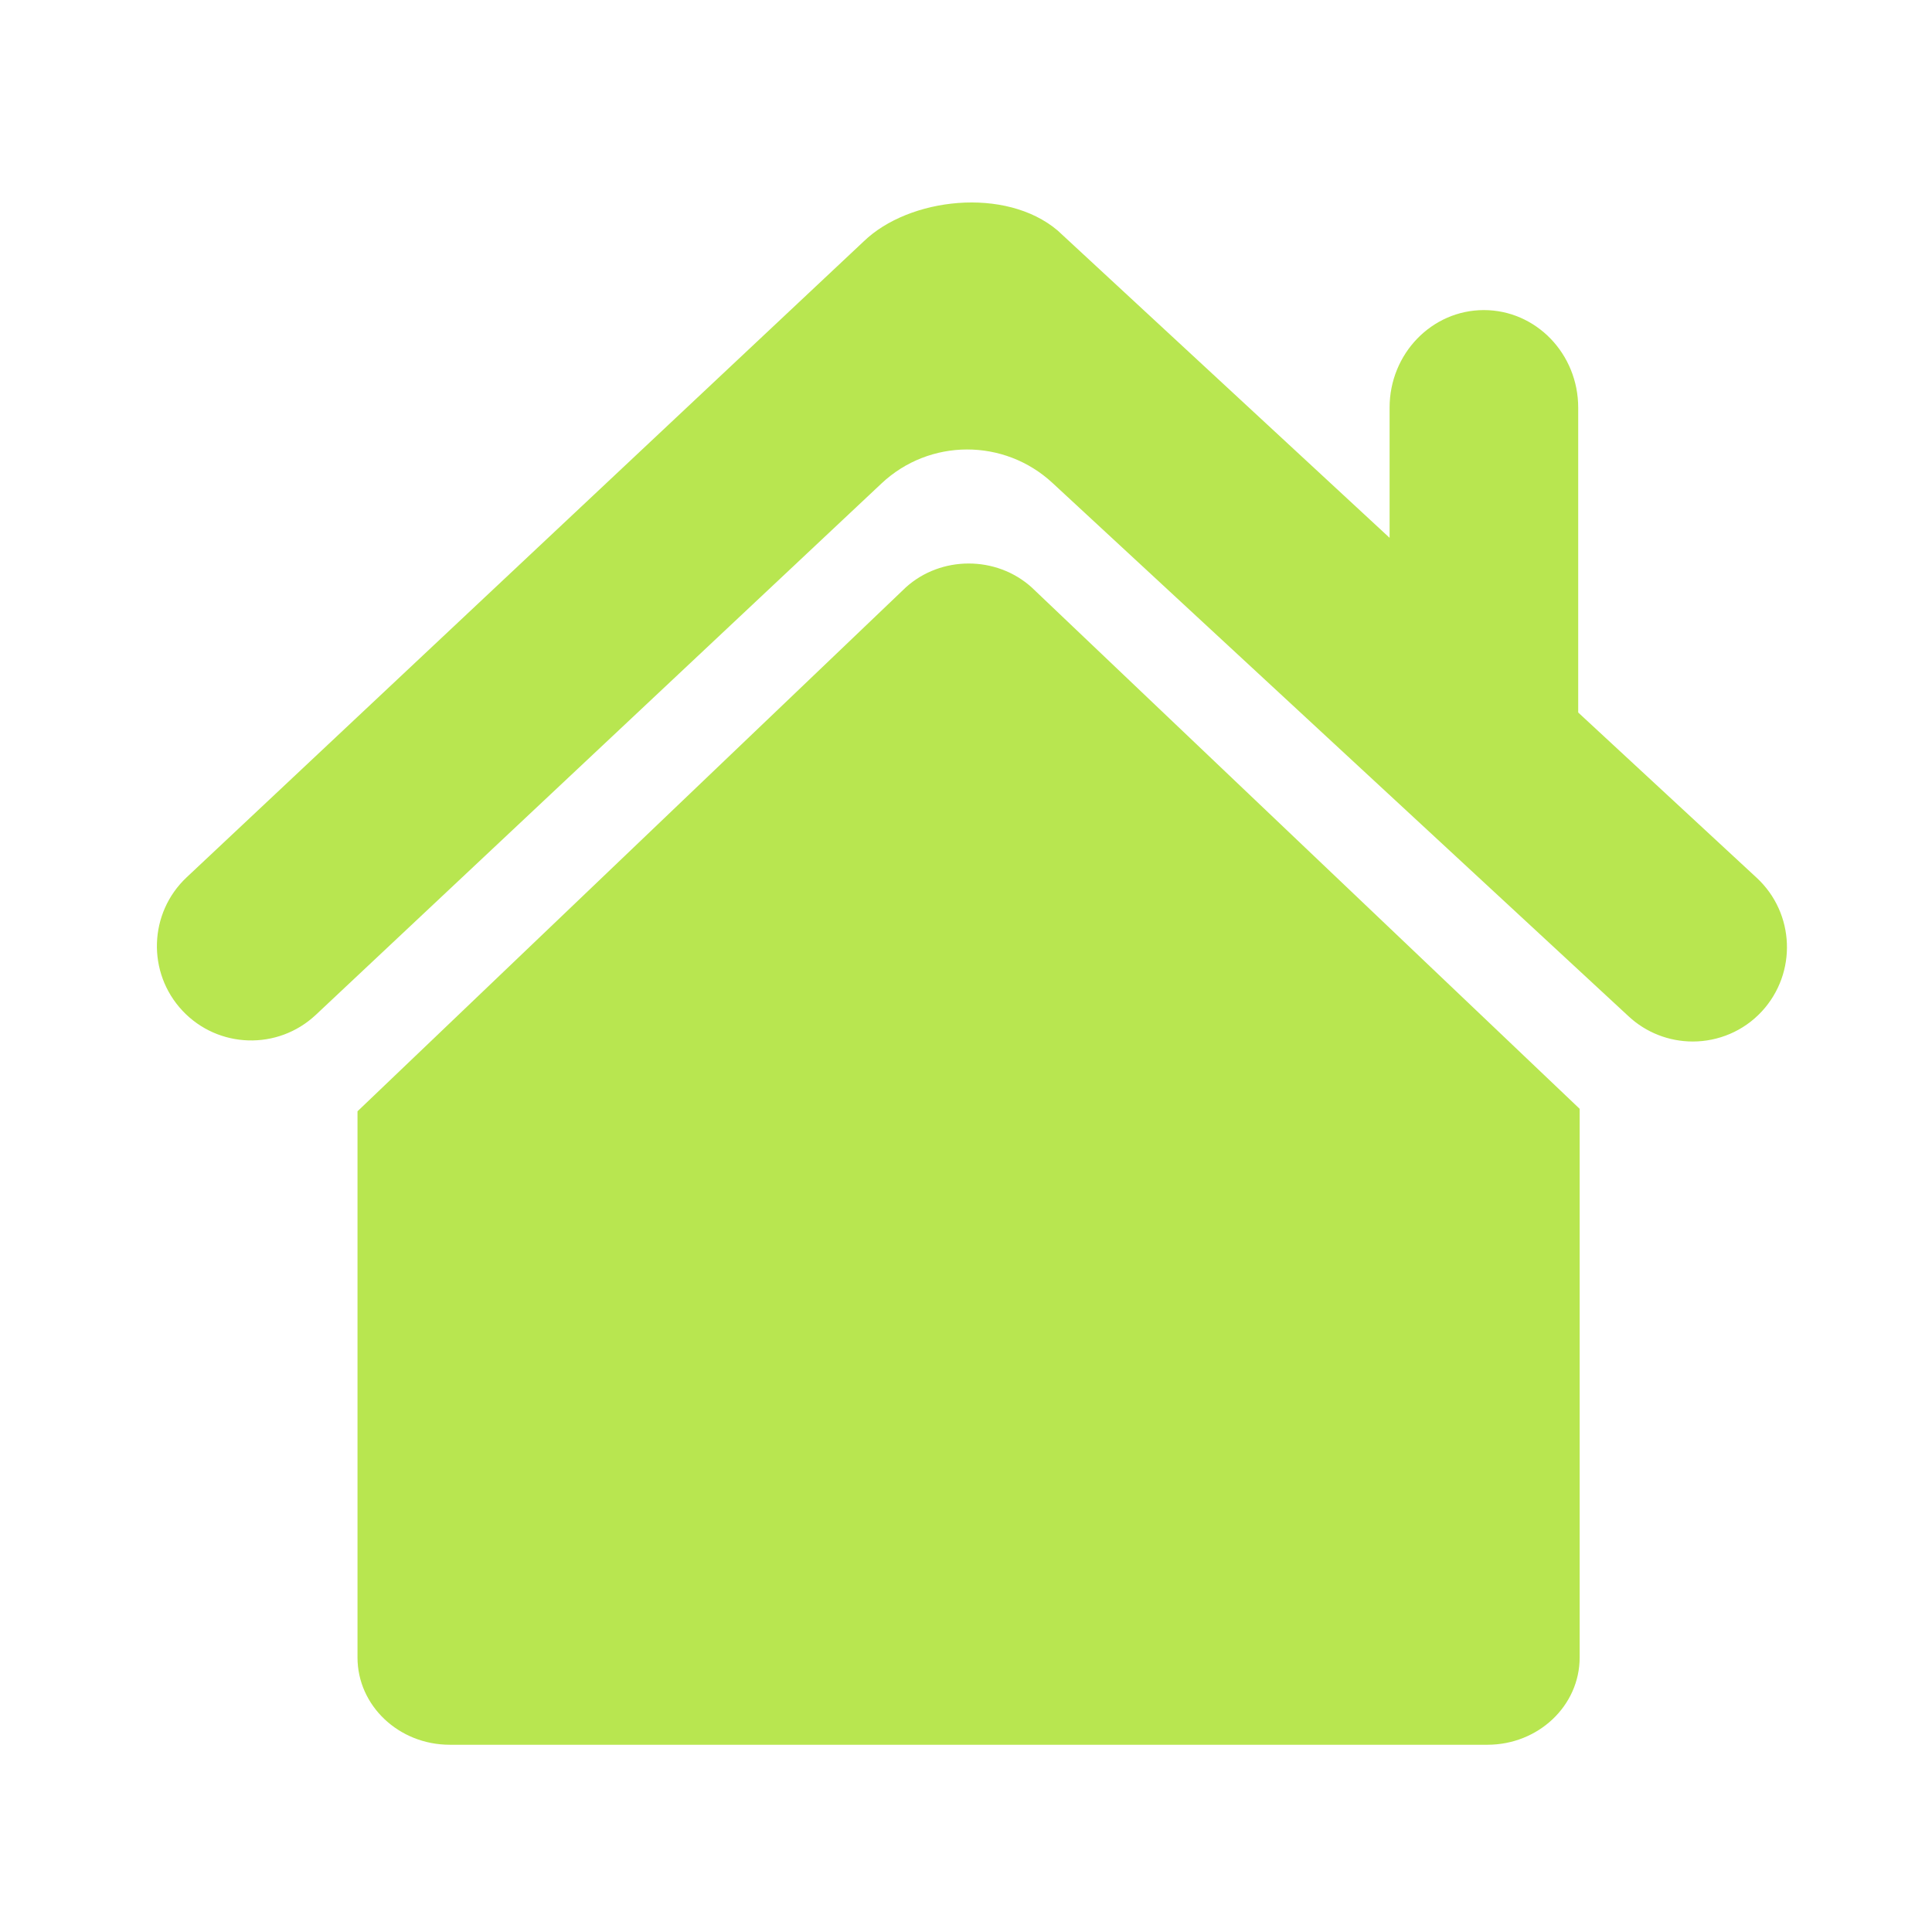
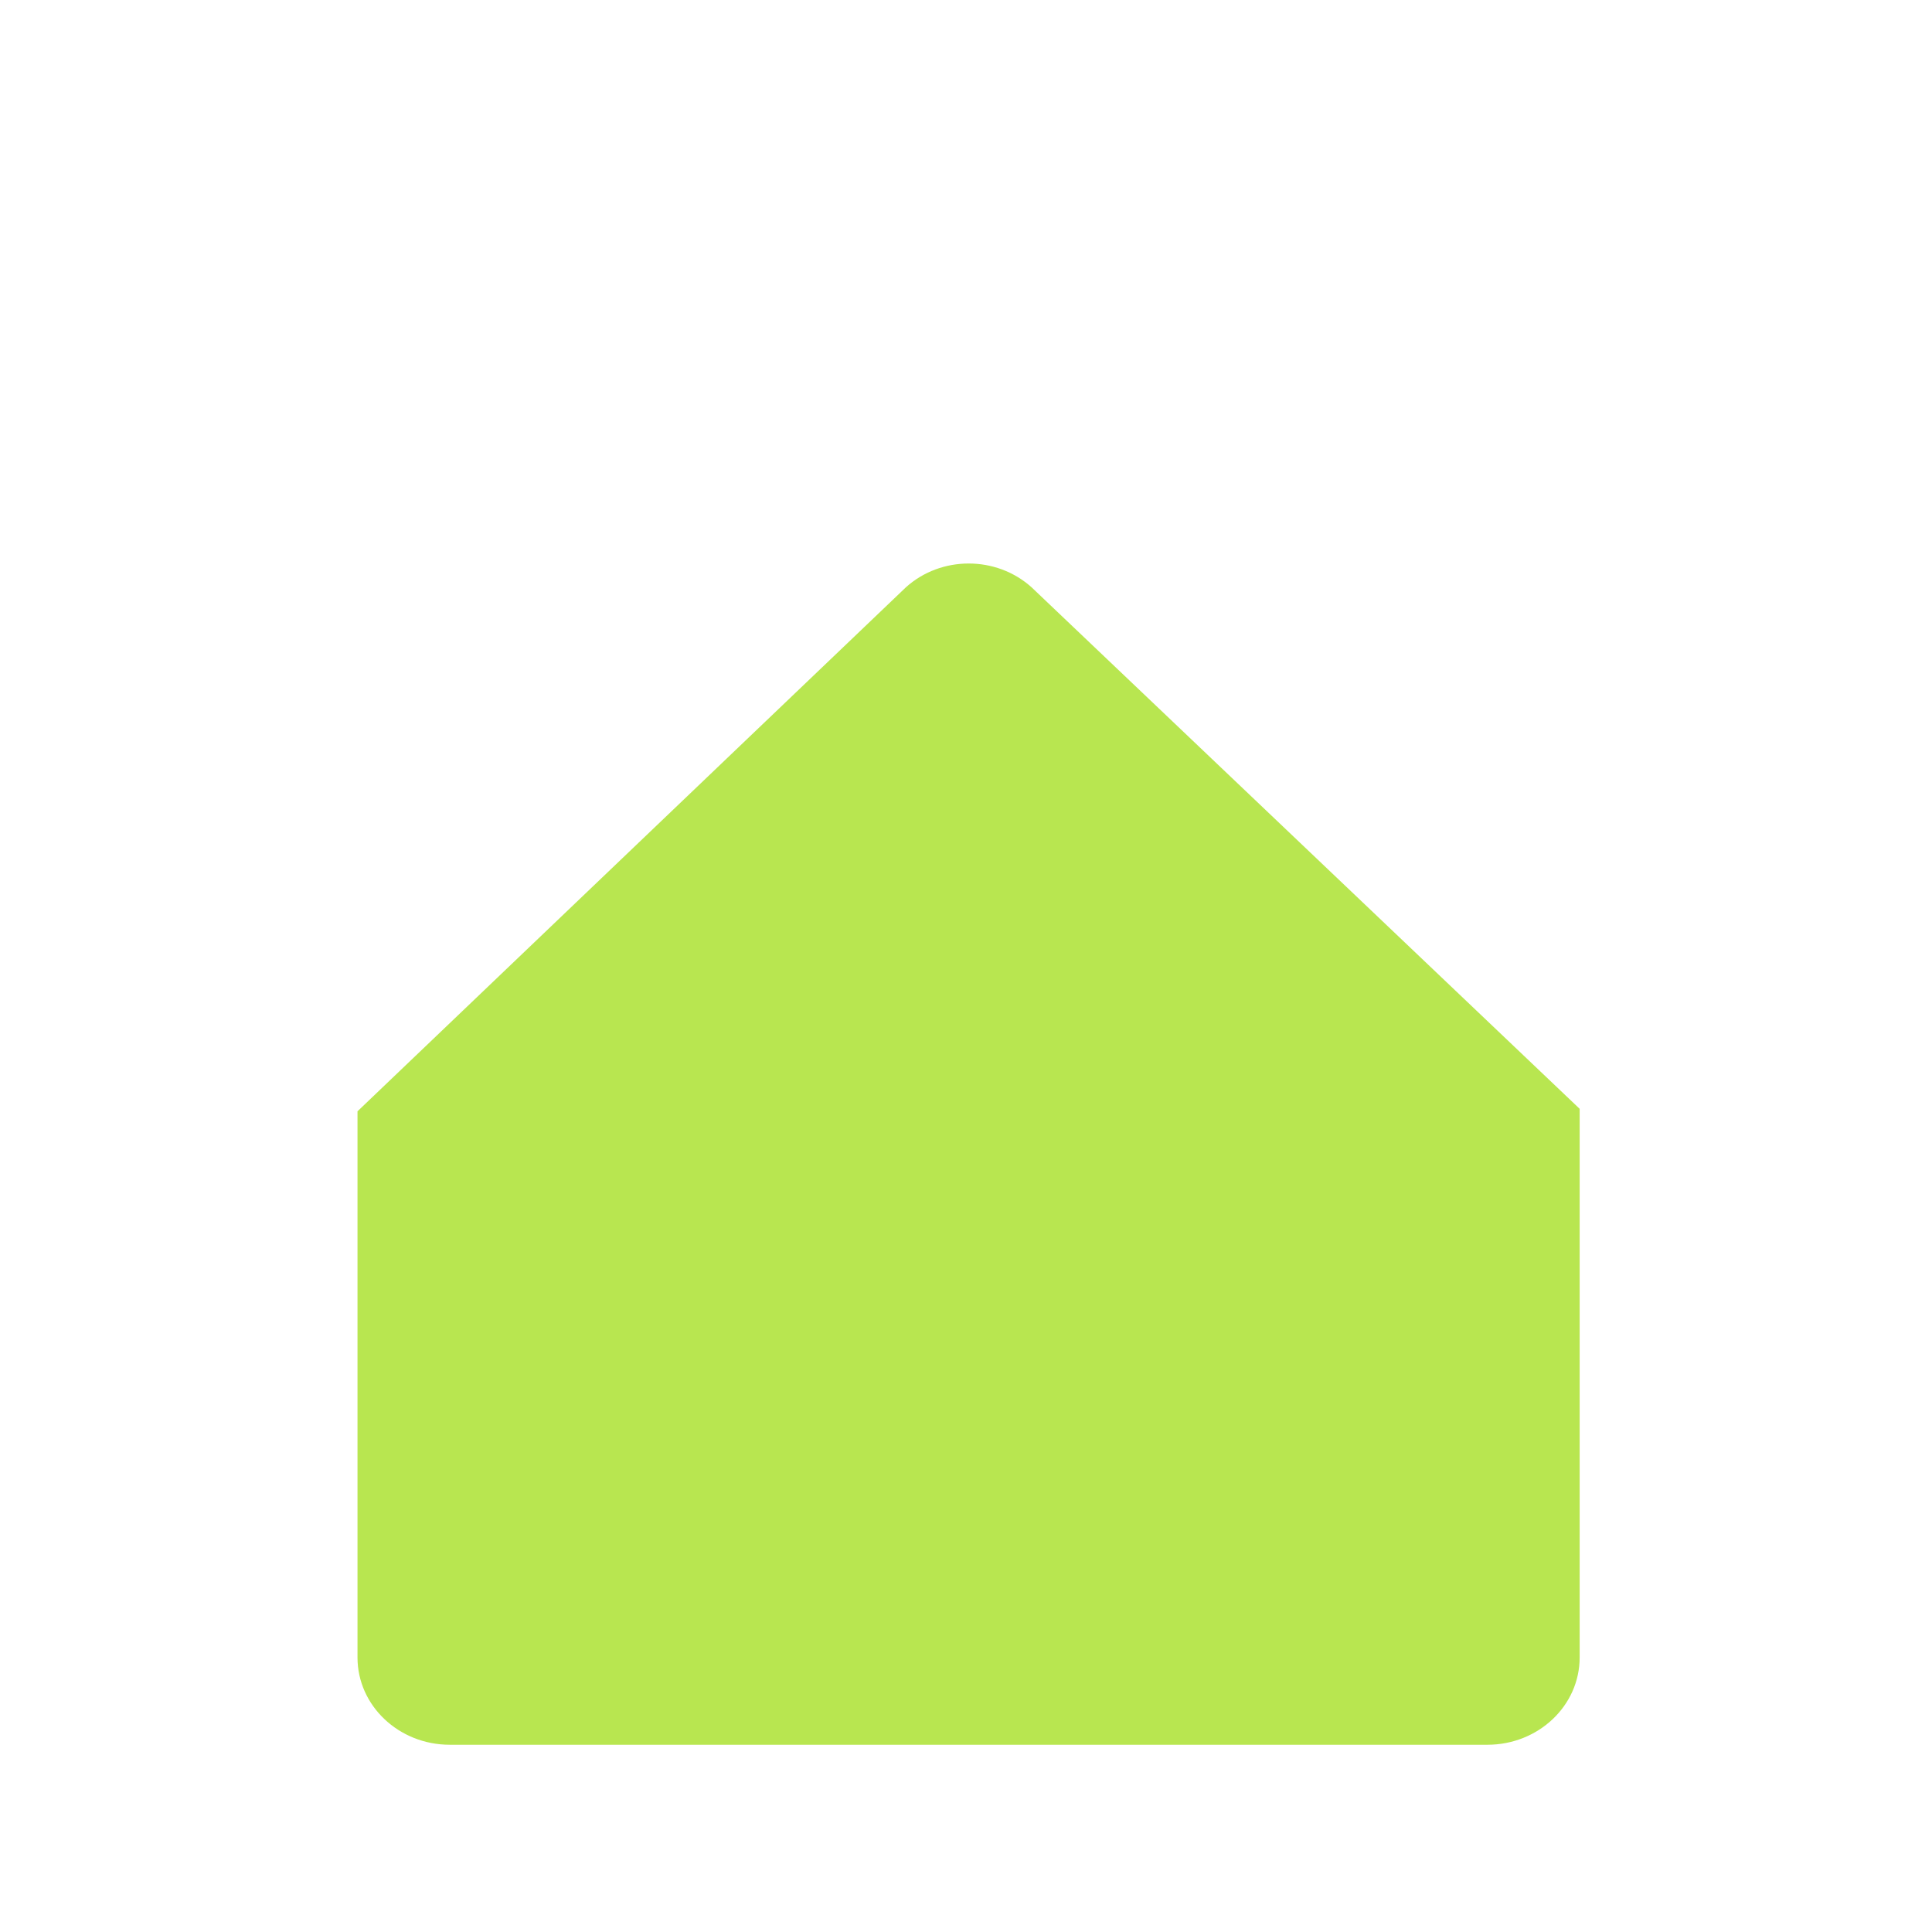
<svg xmlns="http://www.w3.org/2000/svg" width="24" height="24" viewBox="0 0 24 24" fill="none">
  <g id="Frame">
-     <path id="Vector" d="M21.823 10.905L19.605 8.851V5.064C19.605 4.394 19.08 3.852 18.433 3.852C17.787 3.852 17.262 4.394 17.262 5.064V6.681L13.138 2.863C12.493 2.317 11.293 2.453 10.729 2.999L2.318 10.899C1.847 11.342 1.824 12.084 2.267 12.556C2.71 13.027 3.451 13.05 3.923 12.607L10.95 6.006C11.546 5.445 12.474 5.443 13.074 5.999L20.232 12.626C20.448 12.827 20.733 12.938 21.028 12.938C21.342 12.938 21.657 12.812 21.887 12.563C22.326 12.086 22.297 11.345 21.823 10.905Z" fill="#B8E650" />
    <path id="Vector_2" d="M12.816 7.297C12.378 6.901 11.688 6.901 11.251 7.298L4.441 13.805V20.59C4.441 21.189 4.955 21.674 5.587 21.674H18.477C19.11 21.674 19.623 21.189 19.623 20.59V13.774L12.816 7.297Z" fill="#B8E650" />
  </g>
</svg>